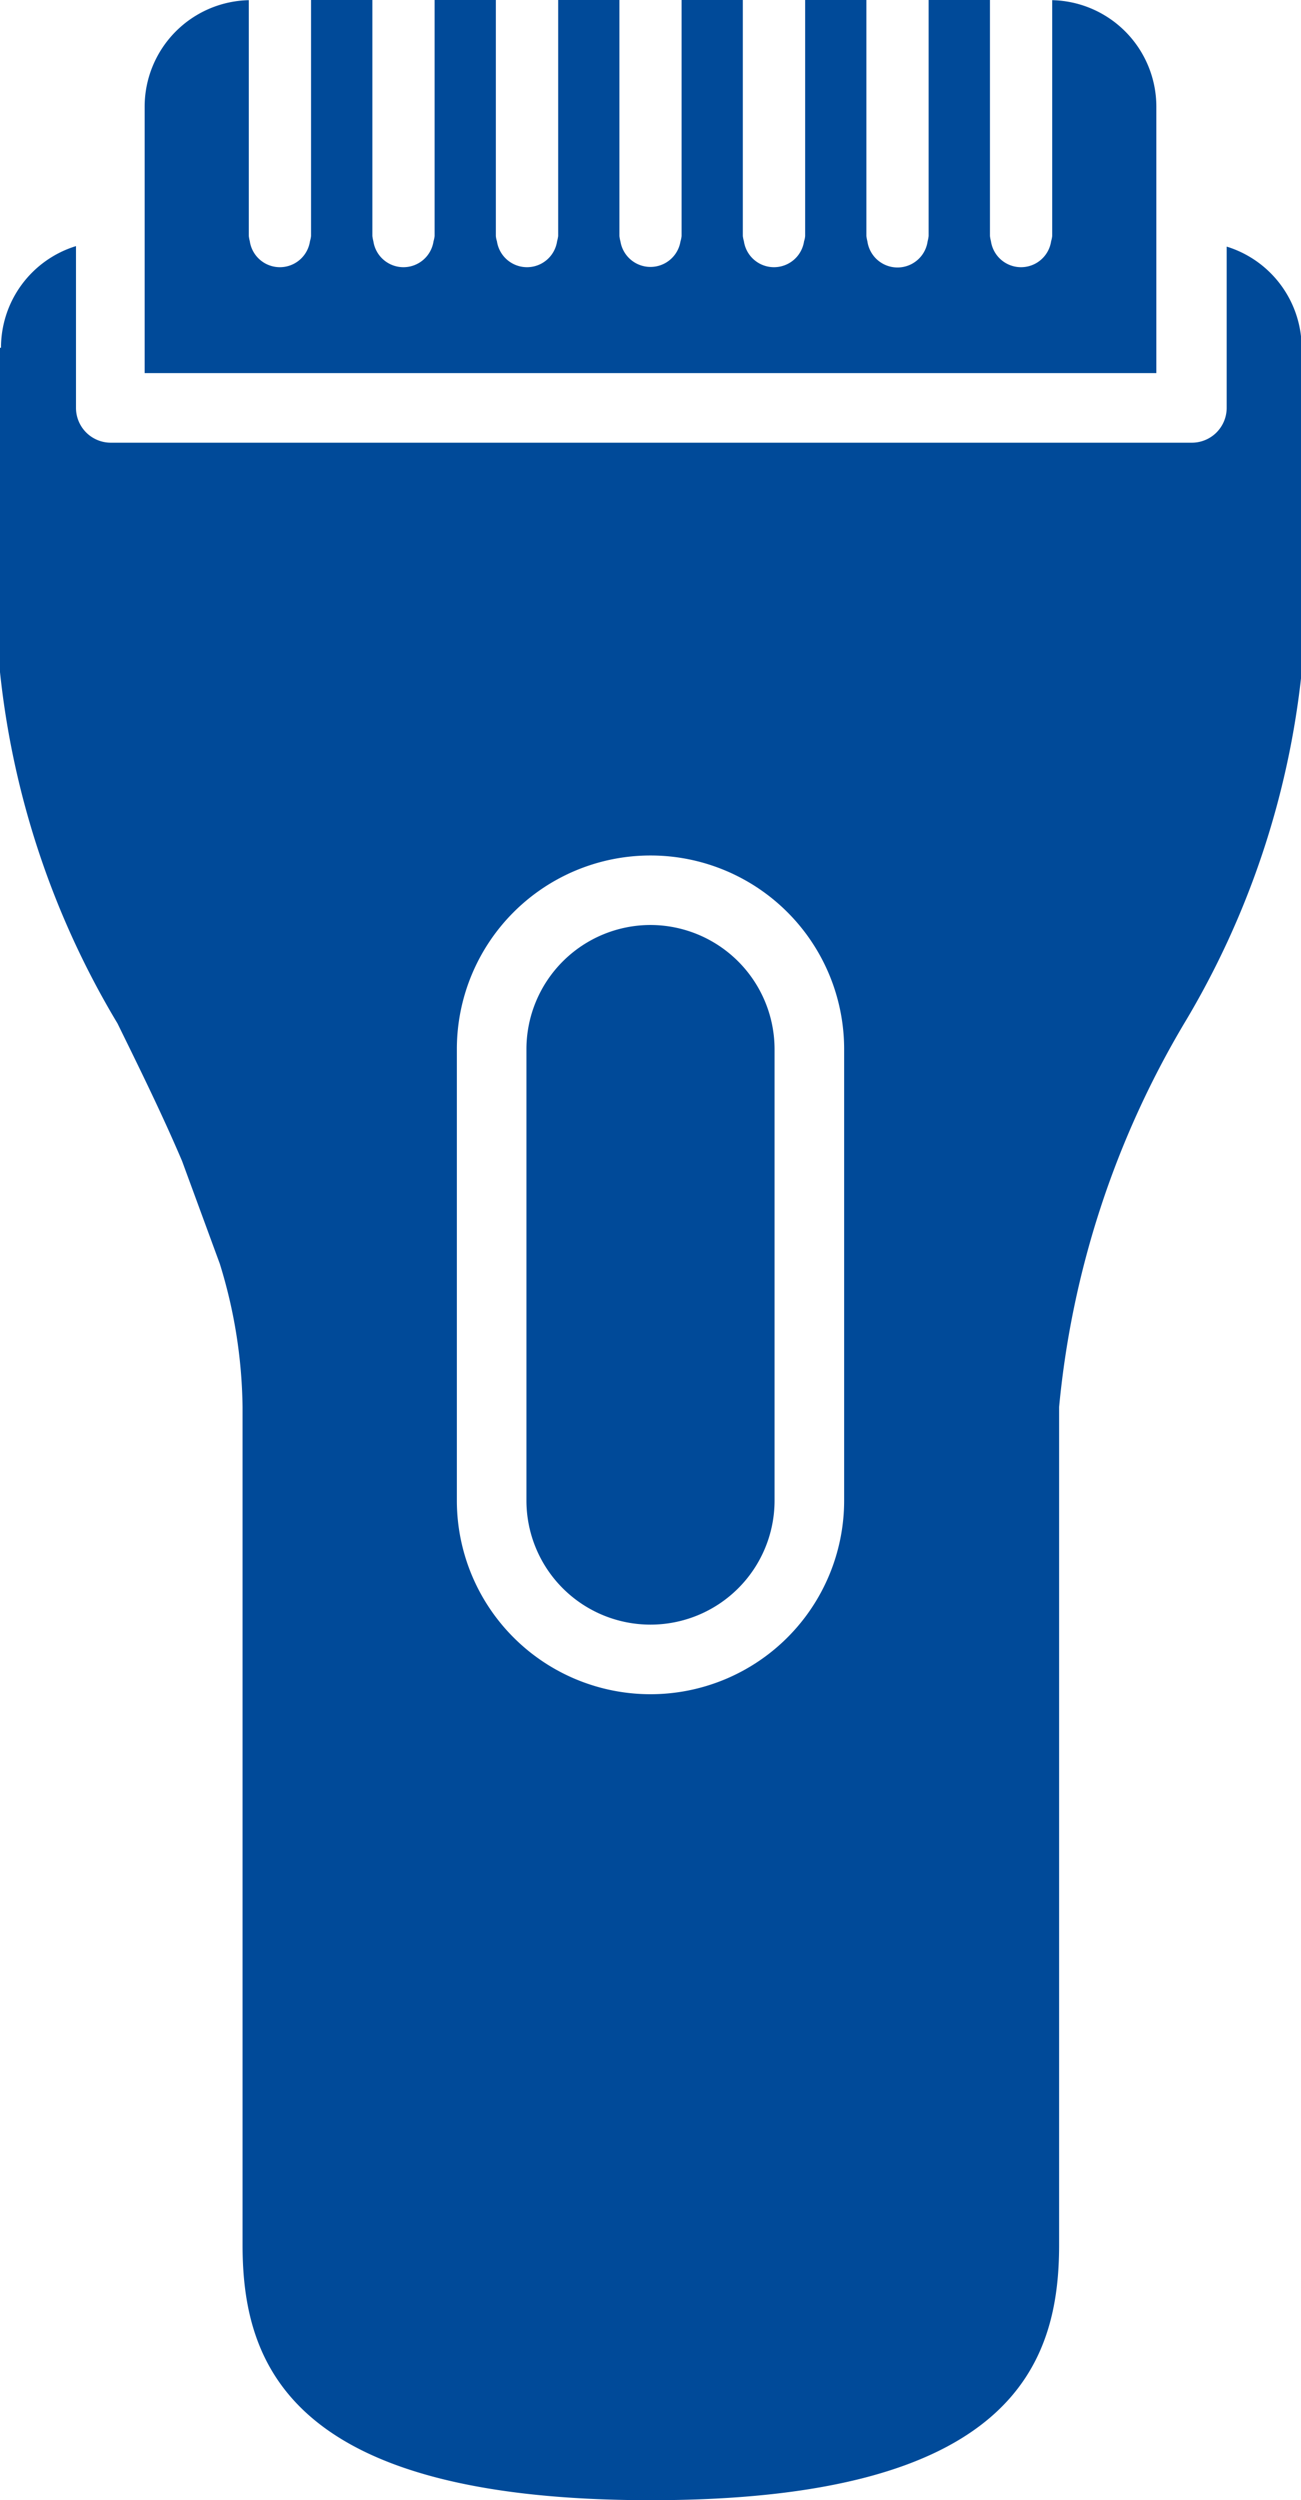
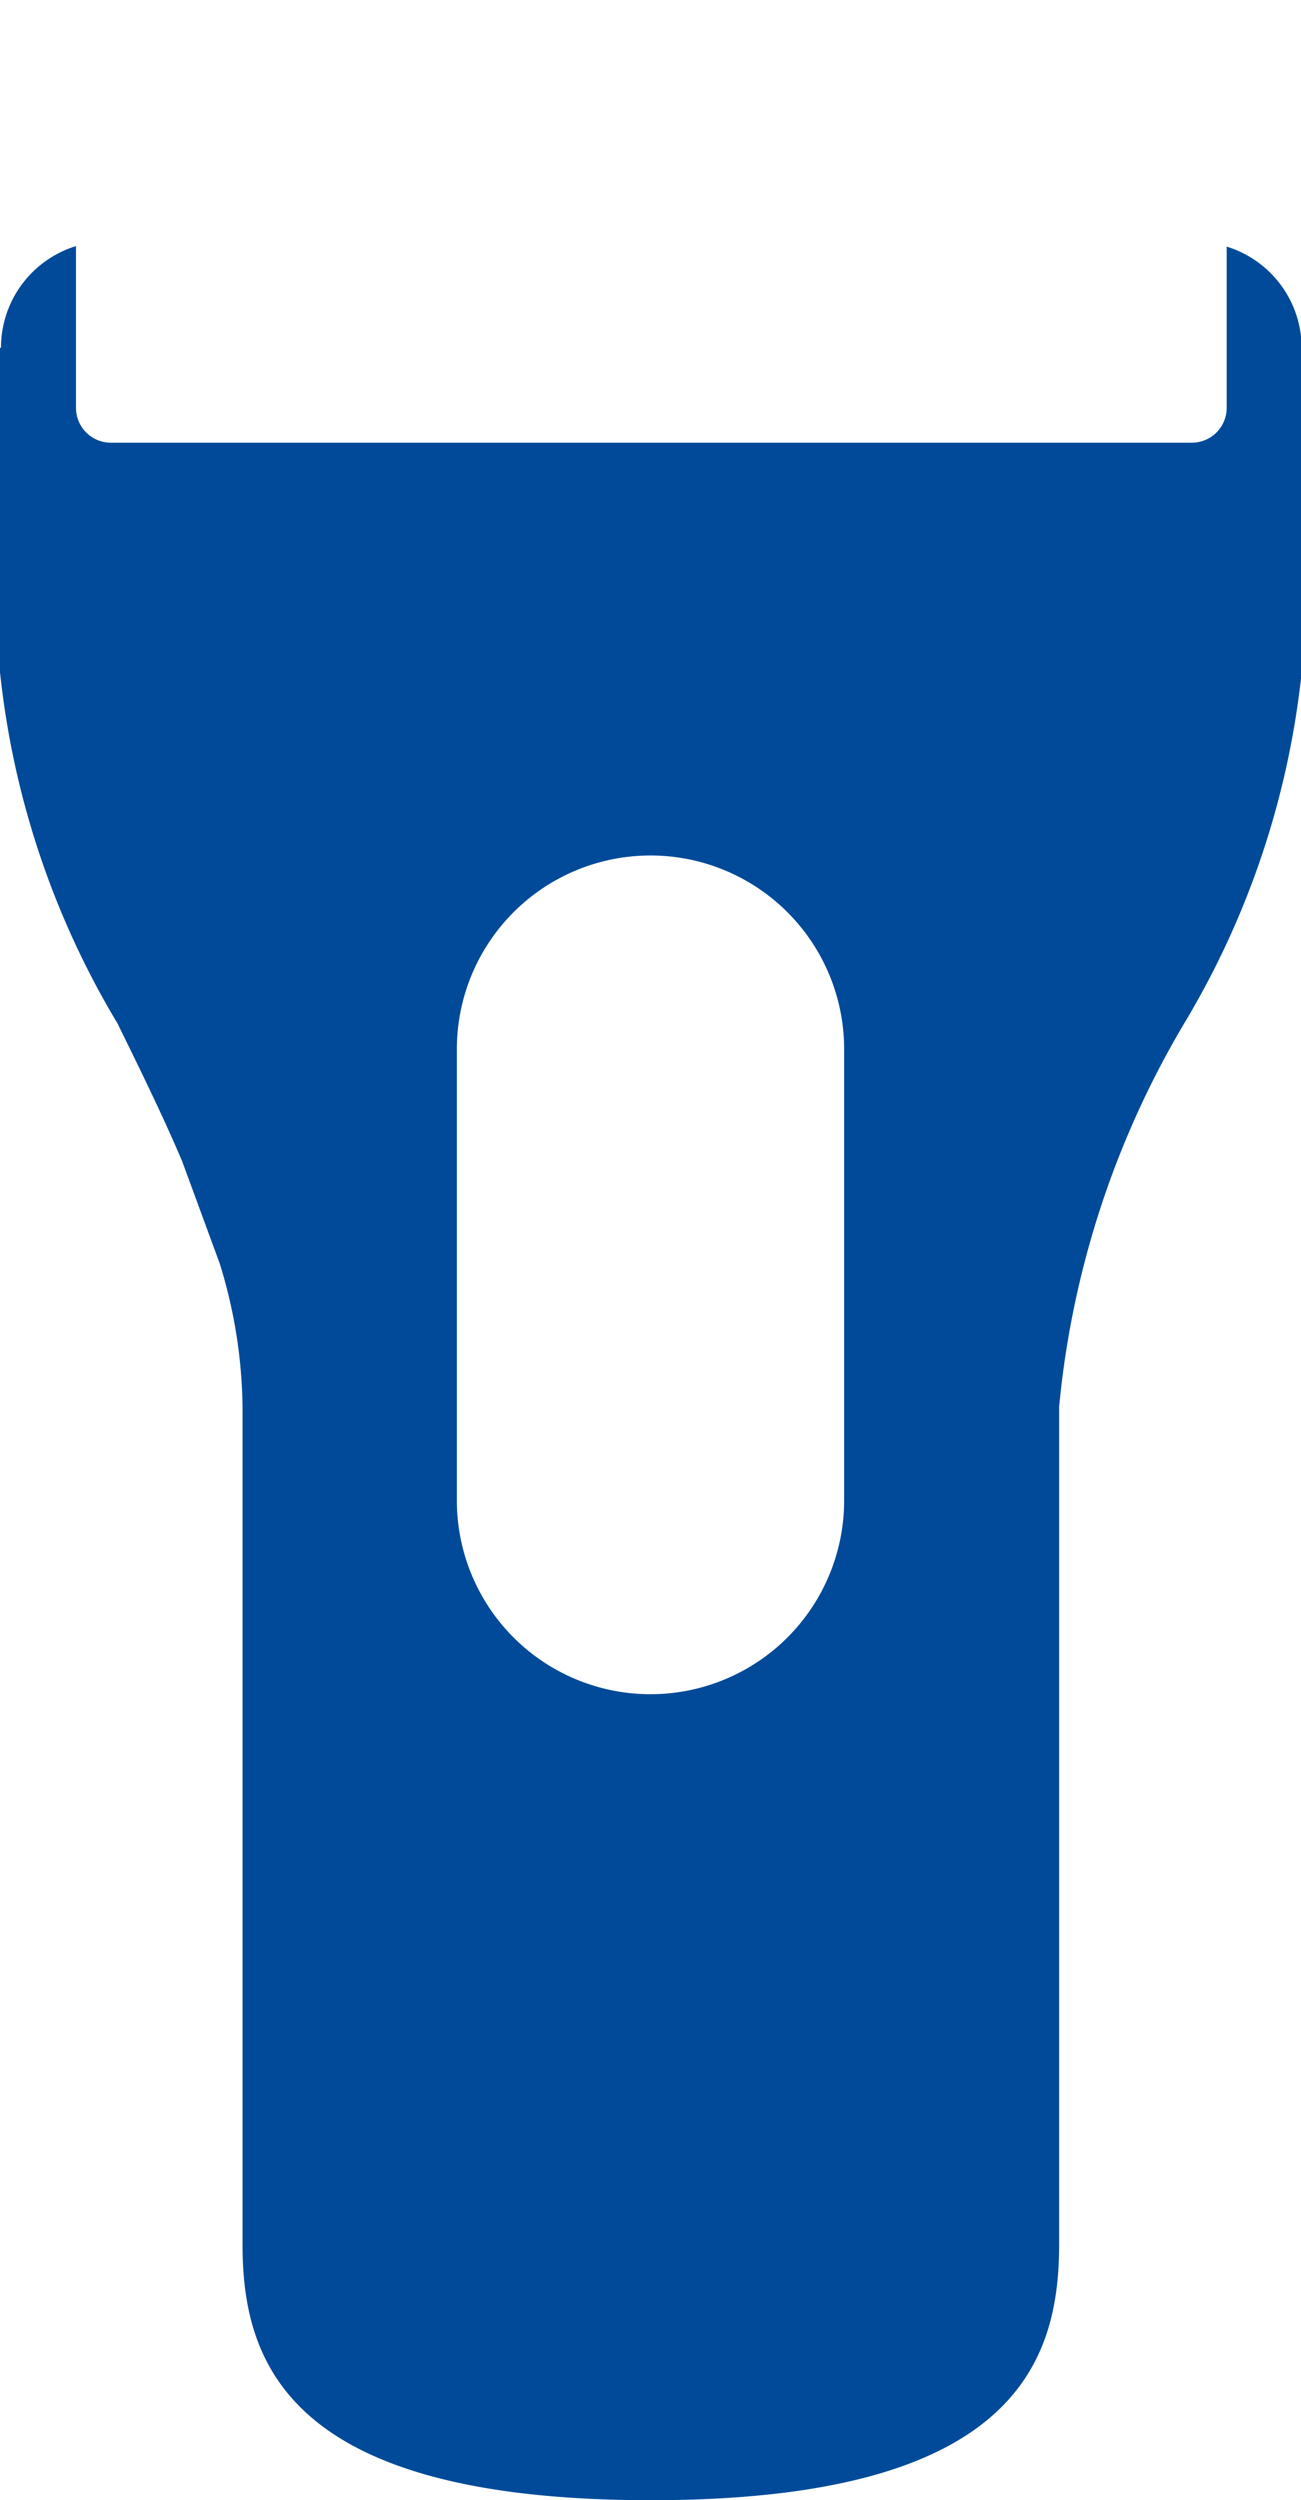
<svg xmlns="http://www.w3.org/2000/svg" width="15.614" height="30" viewBox="0 0 15.614 30">
  <g id="グループ_220" data-name="グループ 220" transform="translate(-7436.418 -1017.857)">
    <g id="グループ_219" data-name="グループ 219">
      <path id="パス_263" data-name="パス 263" d="M7436.418,1022.029v3.893a10.278,10.278,0,0,0,1.41,4.215c.262.534.534,1.085.775,1.651l.453,1.233a6.02,6.02,0,0,1,.273,1.718v10.054c0,1.426.557,3.064,4.9,3.064s4.9-1.638,4.9-3.064v-10.054a11.039,11.039,0,0,1,1.5-4.6,10.266,10.266,0,0,0,1.411-4.215v-3.893a1.276,1.276,0,0,0-.9-1.215v1.936a.418.418,0,0,1-.418.417h-12.974a.418.418,0,0,1-.418-.417v-1.942a1.275,1.275,0,0,0-.9,1.221Zm5.483,8.417a2.324,2.324,0,1,1,4.648,0v5.416a2.324,2.324,0,0,1-4.648,0Z" fill="#004a99" />
-       <path id="パス_264" data-name="パス 264" d="M7438.154,1020.752v-1.618a1.279,1.279,0,0,1,1.25-1.275v2.83a.48.48,0,0,0,.012.063.365.365,0,0,0,.722,0,.361.361,0,0,0,.013-.063v-2.832h.736v2.832a.477.477,0,0,0,.012.063.365.365,0,0,0,.722,0,.361.361,0,0,0,.013-.063v-2.832h.735v2.832a.289.289,0,0,0,.013.063.365.365,0,0,0,.722,0,.484.484,0,0,0,.013-.063v-2.832h.735v2.832a.358.358,0,0,0,.012.063.365.365,0,0,0,.721,0,.29.29,0,0,0,.013-.063v-2.832h.735v2.832a.415.415,0,0,0,.013.063.365.365,0,0,0,.722,0,.264.264,0,0,0,.013-.063v-2.832h.735v2.832a.48.48,0,0,0,.012.063.365.365,0,0,0,.723,0,.411.411,0,0,0,.012-.063v-2.832h.736v2.832a.48.48,0,0,0,.012.063.365.365,0,0,0,.722,0,.361.361,0,0,0,.013-.063v-2.83a1.279,1.279,0,0,1,1.25,1.275v3.2h-12.142Z" fill="#004a99" />
-       <path id="パス_265" data-name="パス 265" d="M7444.224,1028.956a1.492,1.492,0,0,1,1.49,1.49v5.416a1.489,1.489,0,0,1-2.978,0v-5.416A1.491,1.491,0,0,1,7444.224,1028.956Z" fill="#004a99" />
    </g>
  </g>
</svg>